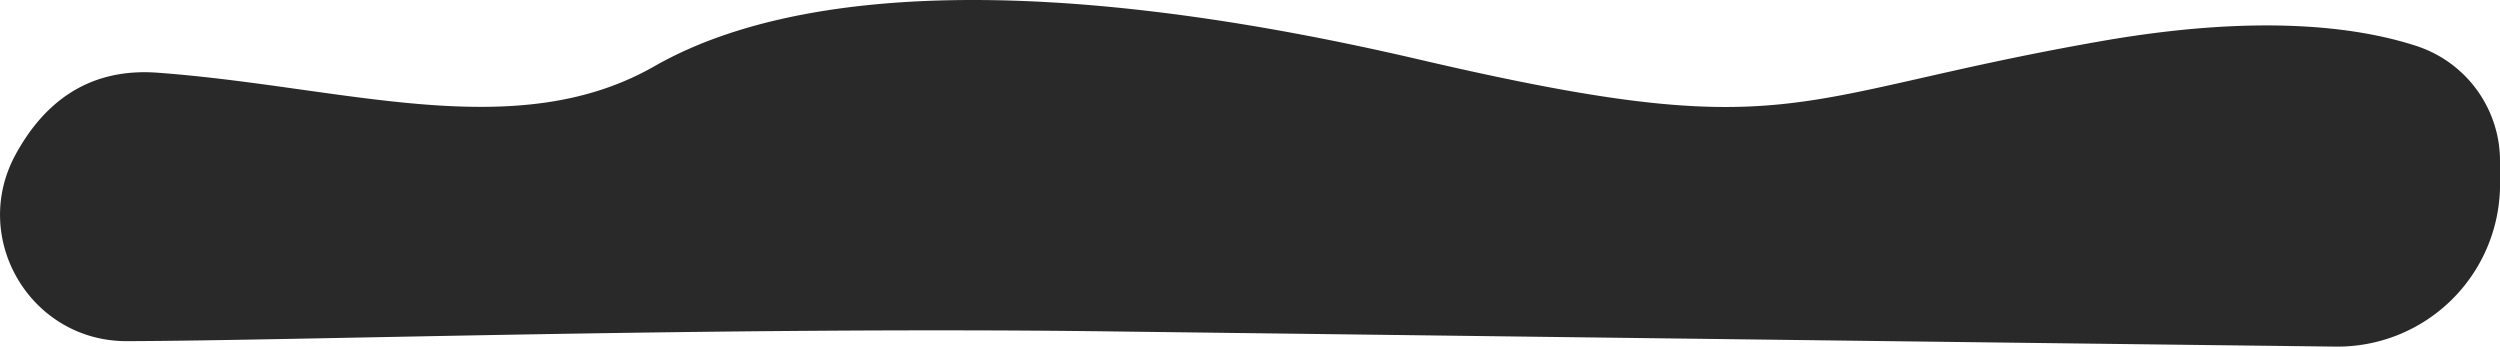
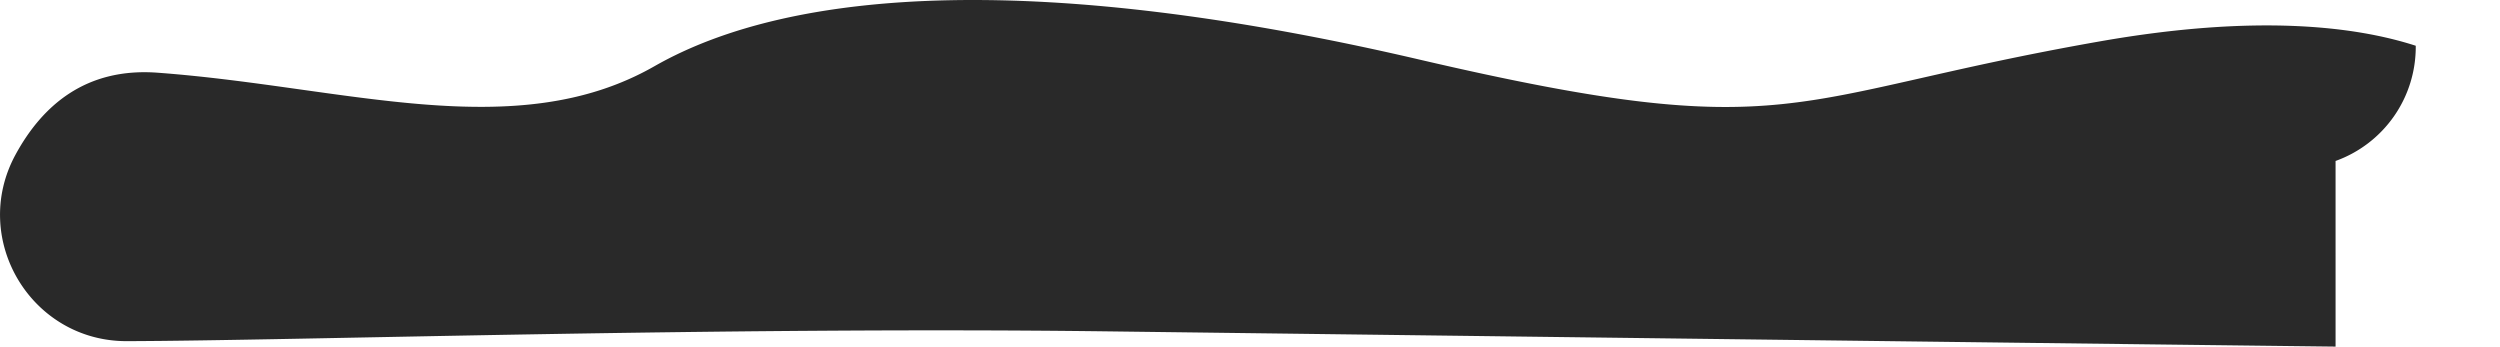
<svg xmlns="http://www.w3.org/2000/svg" id="Слой_1" data-name="Слой 1" viewBox="0 0 655.74 90.91">
  <defs>
    <style>.cls-1{fill:#292929;}</style>
  </defs>
  <title>black</title>
-   <path class="cls-1" d="M550.74,10.86c-83,14.58-79.94,27.72-178.51,4.75S208.11-3.45,171.63,17.38,90.51,22.69,41.3,19.07C22.43,17.68,11,27.74,4,40.68c-11.9,22.08,4.17,48.87,29.26,48.8,44.3-.12,156.28-3.83,256.84-2.57,170.49,2.15,271.26,3.4,322.5,4a42.62,42.62,0,0,0,43.14-42.1V42.22A31.77,31.77,0,0,0,633.63,12C617.72,6.86,591.63,3.67,550.74,10.86Z" transform="translate(0.01 0)" />
+   <path class="cls-1" d="M550.74,10.86c-83,14.58-79.94,27.72-178.51,4.75S208.11-3.45,171.63,17.38,90.51,22.69,41.3,19.07C22.43,17.68,11,27.74,4,40.68c-11.9,22.08,4.17,48.87,29.26,48.8,44.3-.12,156.28-3.83,256.84-2.57,170.49,2.15,271.26,3.4,322.5,4V42.22A31.77,31.77,0,0,0,633.63,12C617.72,6.86,591.63,3.67,550.74,10.86Z" transform="translate(0.01 0)" />
</svg>